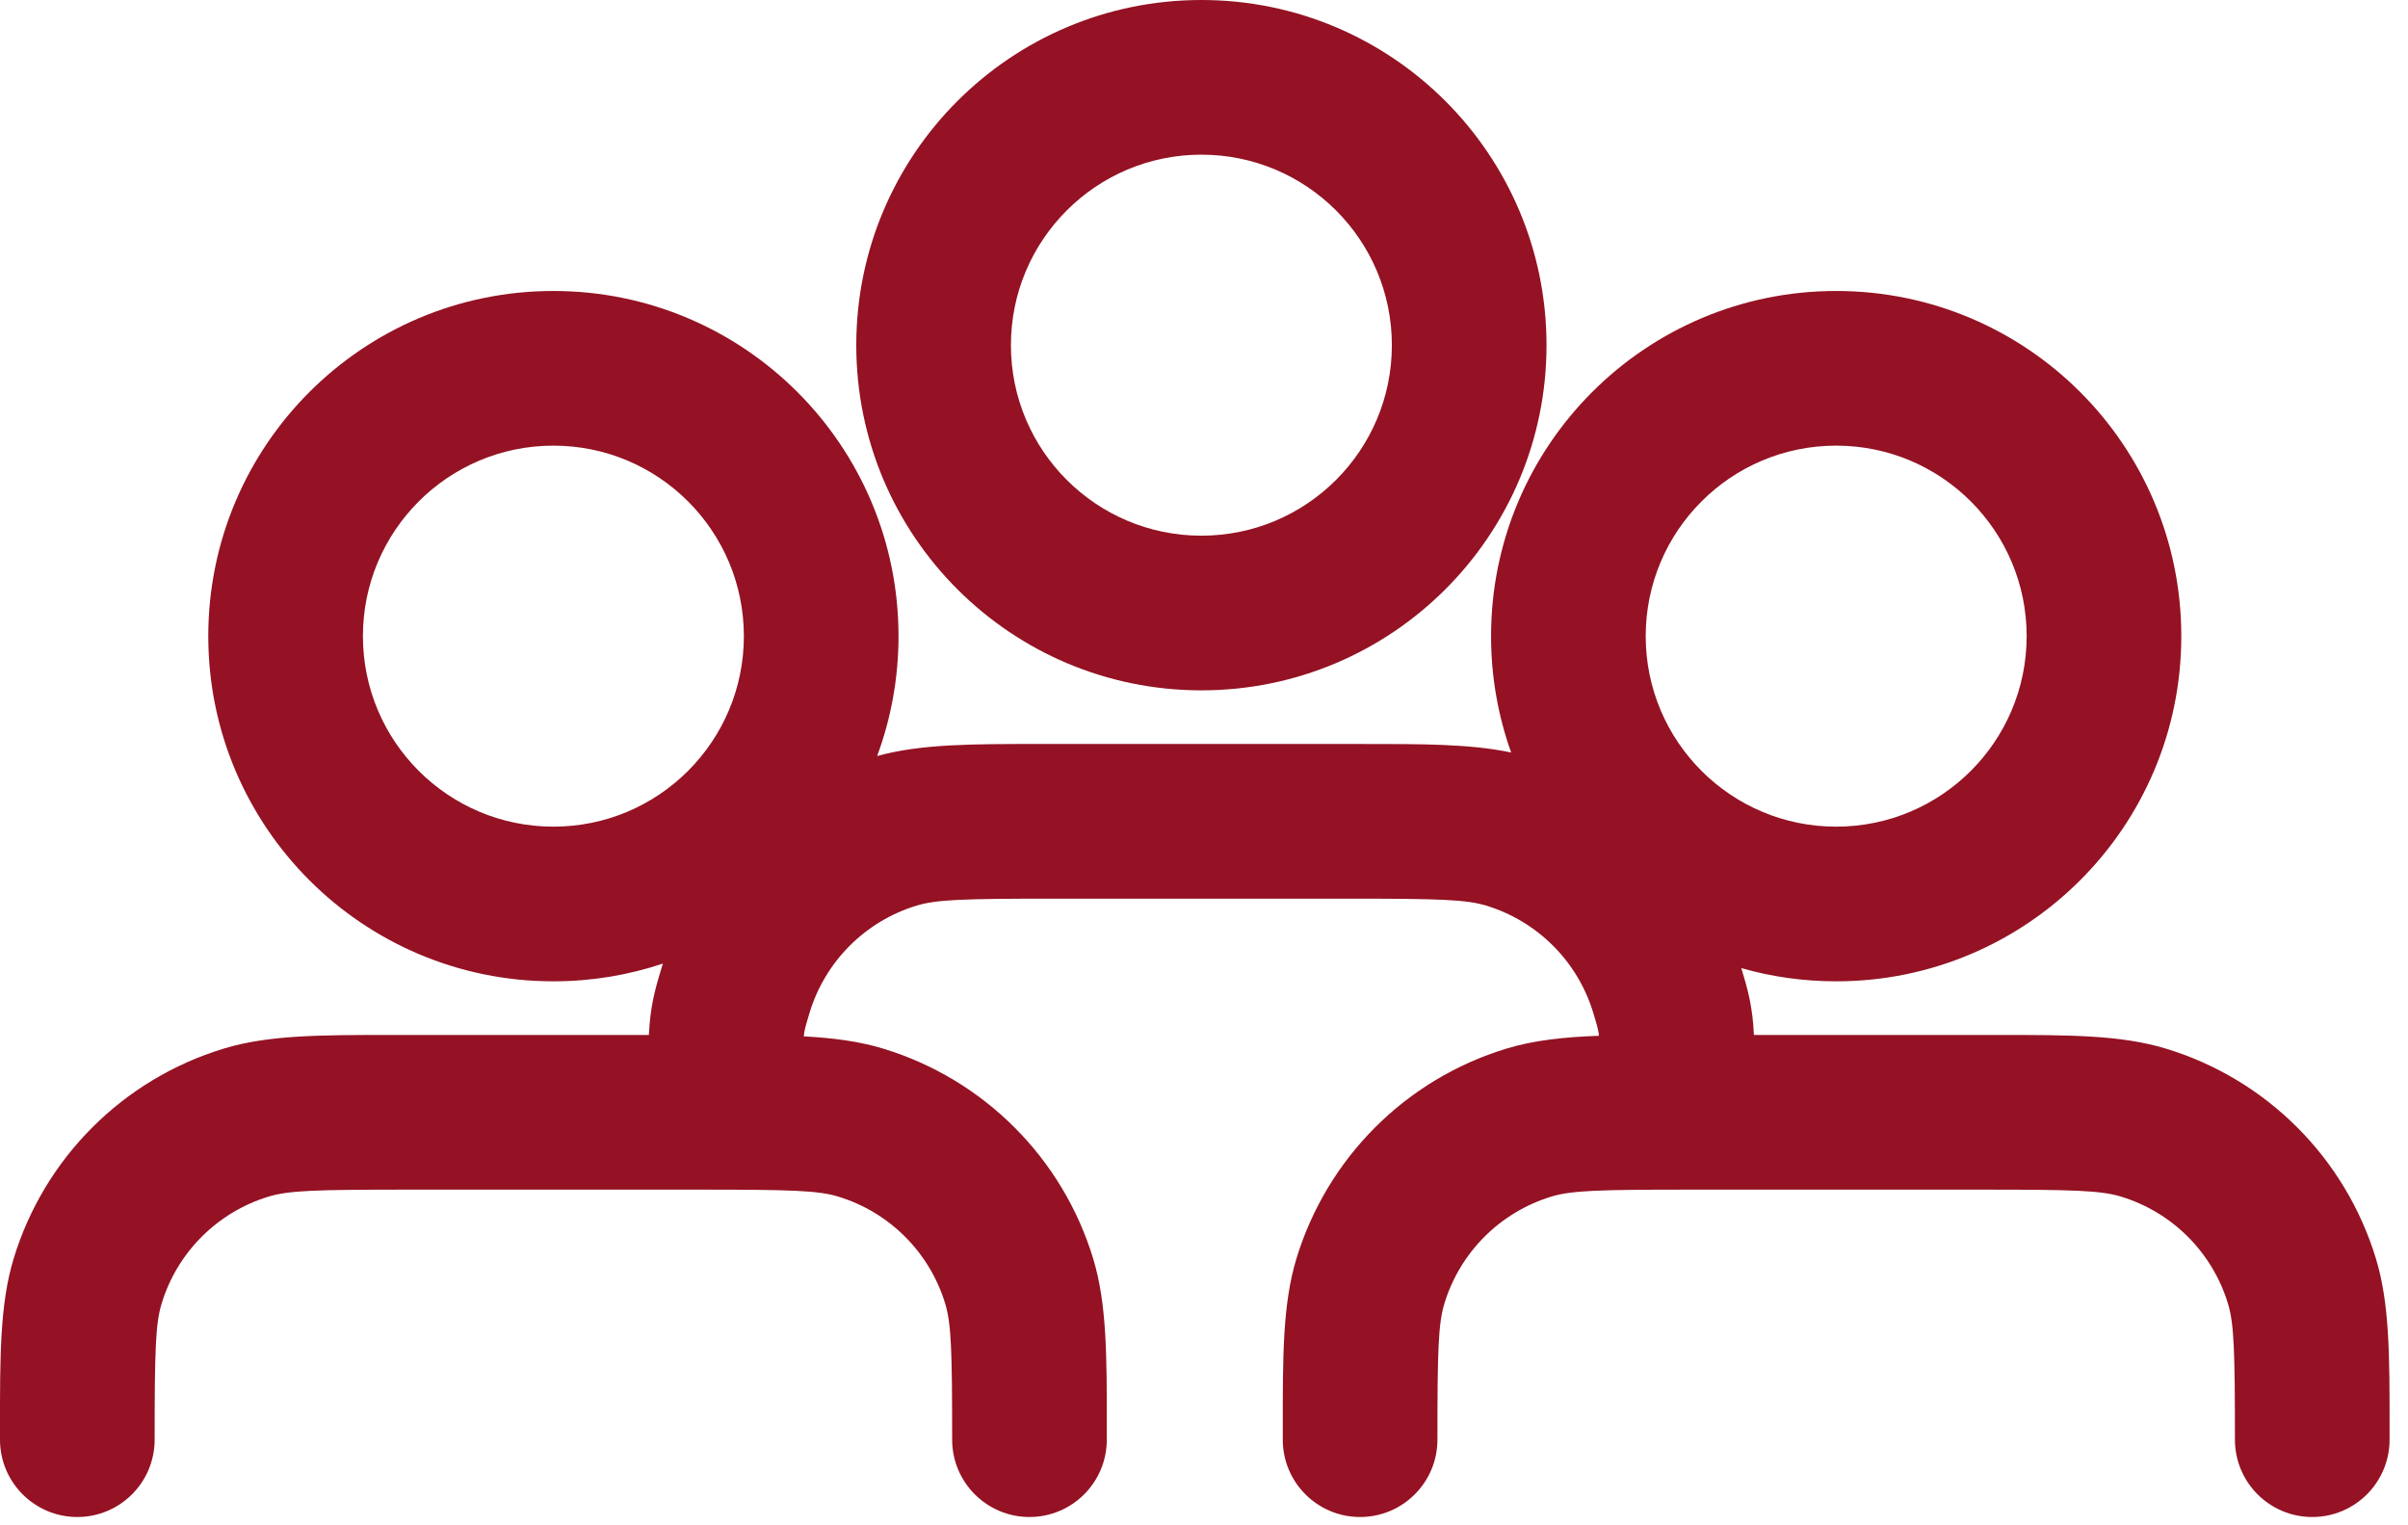
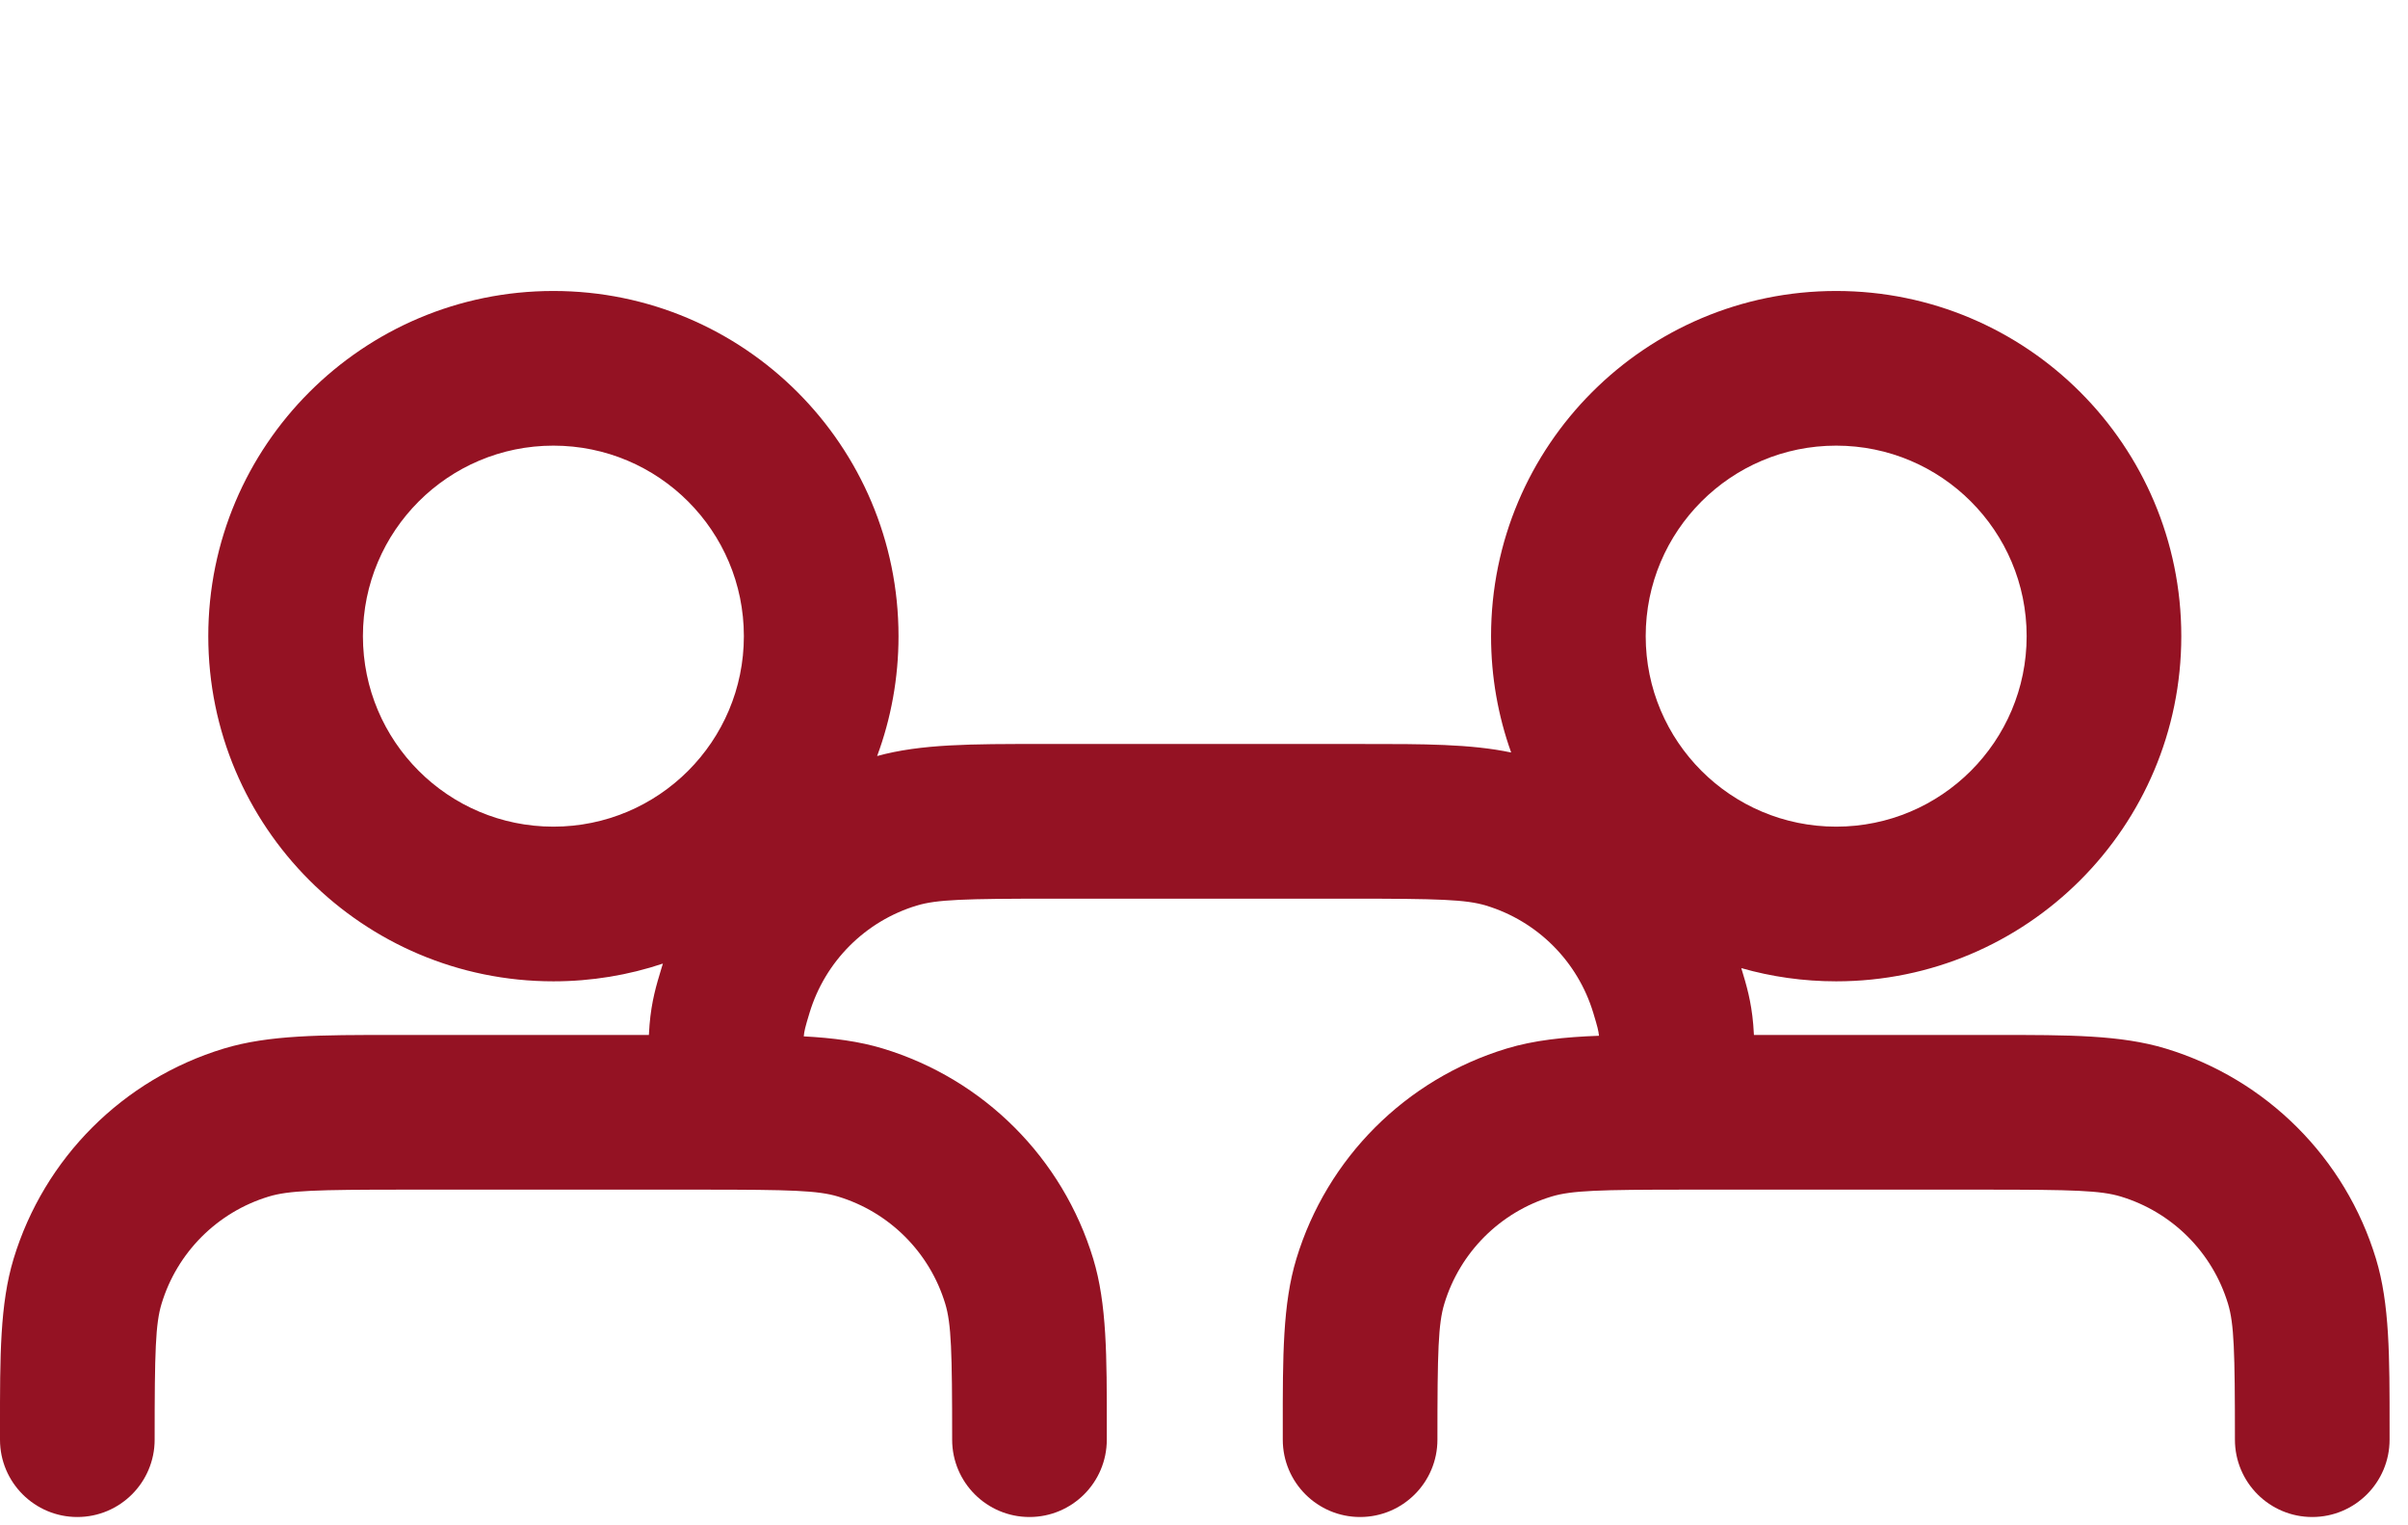
<svg xmlns="http://www.w3.org/2000/svg" width="109" height="69" viewBox="0 0 109 69" fill="none">
  <g id="Union">
-     <path fill-rule="evenodd" clip-rule="evenodd" d="M54.382 0C63.01 0 70.004 6.994 70.004 15.622C70.004 24.25 63.01 31.244 54.382 31.244C45.755 31.244 38.76 24.25 38.76 15.622C38.76 6.994 45.755 0 54.382 0ZM63.004 15.622C63.004 10.86 59.144 7 54.382 7C49.621 7 45.76 10.86 45.76 15.622C45.76 20.384 49.621 24.244 54.382 24.244C59.144 24.244 63.004 20.384 63.004 15.622Z" fill="#941223" />
    <path fill-rule="evenodd" clip-rule="evenodd" d="M61.665 33.672C64.426 33.67 66.566 33.669 68.404 34.057C67.815 32.412 67.494 30.639 67.494 28.791C67.494 20.164 74.488 13.169 83.116 13.169C91.743 13.169 98.738 20.164 98.738 28.791C98.738 37.419 91.743 44.413 83.116 44.413C81.626 44.413 80.186 44.205 78.821 43.815C79.062 44.608 79.271 45.307 79.362 46.373C79.374 46.52 79.385 46.676 79.393 46.841L90.398 46.841C93.621 46.839 95.997 46.838 98.034 47.456C102.597 48.84 106.167 52.41 107.551 56.972C108.169 59.01 108.168 61.386 108.166 64.609L108.166 65.157C108.166 67.09 106.599 68.657 104.666 68.657C102.733 68.657 101.166 67.09 101.166 65.157C101.166 61.143 101.128 59.912 100.852 59.004C100.147 56.679 98.328 54.86 96.002 54.154C95.095 53.879 93.864 53.841 89.85 53.841H76.381C72.368 53.841 71.136 53.879 70.229 54.154C67.904 54.86 66.084 56.679 65.379 59.004C65.104 59.912 65.066 61.143 65.066 65.157C65.066 67.09 63.499 68.657 61.566 68.657C59.633 68.657 58.066 67.09 58.066 65.157L58.066 64.609C58.064 61.386 58.062 59.01 58.681 56.972C60.065 52.41 63.635 48.84 68.197 47.456C69.43 47.082 70.786 46.935 72.379 46.877C72.355 46.643 72.317 46.488 72.119 45.835C71.414 43.51 69.594 41.69 67.269 40.985C66.362 40.71 65.13 40.672 61.117 40.672H47.648C43.634 40.672 42.403 40.71 41.495 40.985C39.17 41.69 37.351 43.51 36.646 45.835C36.44 46.513 36.407 46.654 36.383 46.904C37.723 46.976 38.893 47.129 39.969 47.456C44.531 48.84 48.102 52.41 49.486 56.972C50.104 59.01 50.102 61.386 50.1 64.609L50.1 65.157C50.1 67.09 48.533 68.657 46.6 68.657C44.667 68.657 43.1 67.09 43.1 65.157C43.1 61.143 43.062 59.912 42.787 59.004C42.082 56.679 40.262 54.86 37.937 54.154C37.03 53.879 35.799 53.841 31.785 53.841H18.316C14.302 53.841 13.071 53.879 12.164 54.154C9.838 54.86 8.019 56.679 7.314 59.004C7.038 59.912 7 61.143 7 65.157C7 67.09 5.433 68.657 3.5 68.657C1.567 68.657 0 67.09 0 65.157L0 64.609C-0.002 61.386 -0.003 59.01 0.615 56.972C1.999 52.41 5.569 48.84 10.132 47.456C12.169 46.838 14.545 46.839 17.768 46.841L29.372 46.841C29.38 46.676 29.39 46.52 29.403 46.373C29.494 45.301 29.705 44.601 29.947 43.803C29.966 43.739 29.986 43.674 30.007 43.61C28.45 44.131 26.783 44.413 25.05 44.413C16.423 44.413 9.428 37.419 9.428 28.791C9.428 20.164 16.423 13.169 25.05 13.169C33.678 13.169 40.672 20.164 40.672 28.791C40.672 30.699 40.33 32.527 39.704 34.217C41.688 33.668 44.003 33.67 47.1 33.672H61.665ZM25.05 20.169C29.812 20.169 33.672 24.03 33.672 28.791C33.672 33.553 29.812 37.413 25.05 37.413C20.289 37.413 16.428 33.553 16.428 28.791C16.428 24.03 20.289 20.169 25.05 20.169ZM83.116 20.169C87.877 20.169 91.738 24.03 91.738 28.791C91.738 33.553 87.877 37.413 83.116 37.413C78.354 37.413 74.494 33.553 74.494 28.791C74.494 24.03 78.354 20.169 83.116 20.169Z" fill="#941223" />
  </g>
</svg>